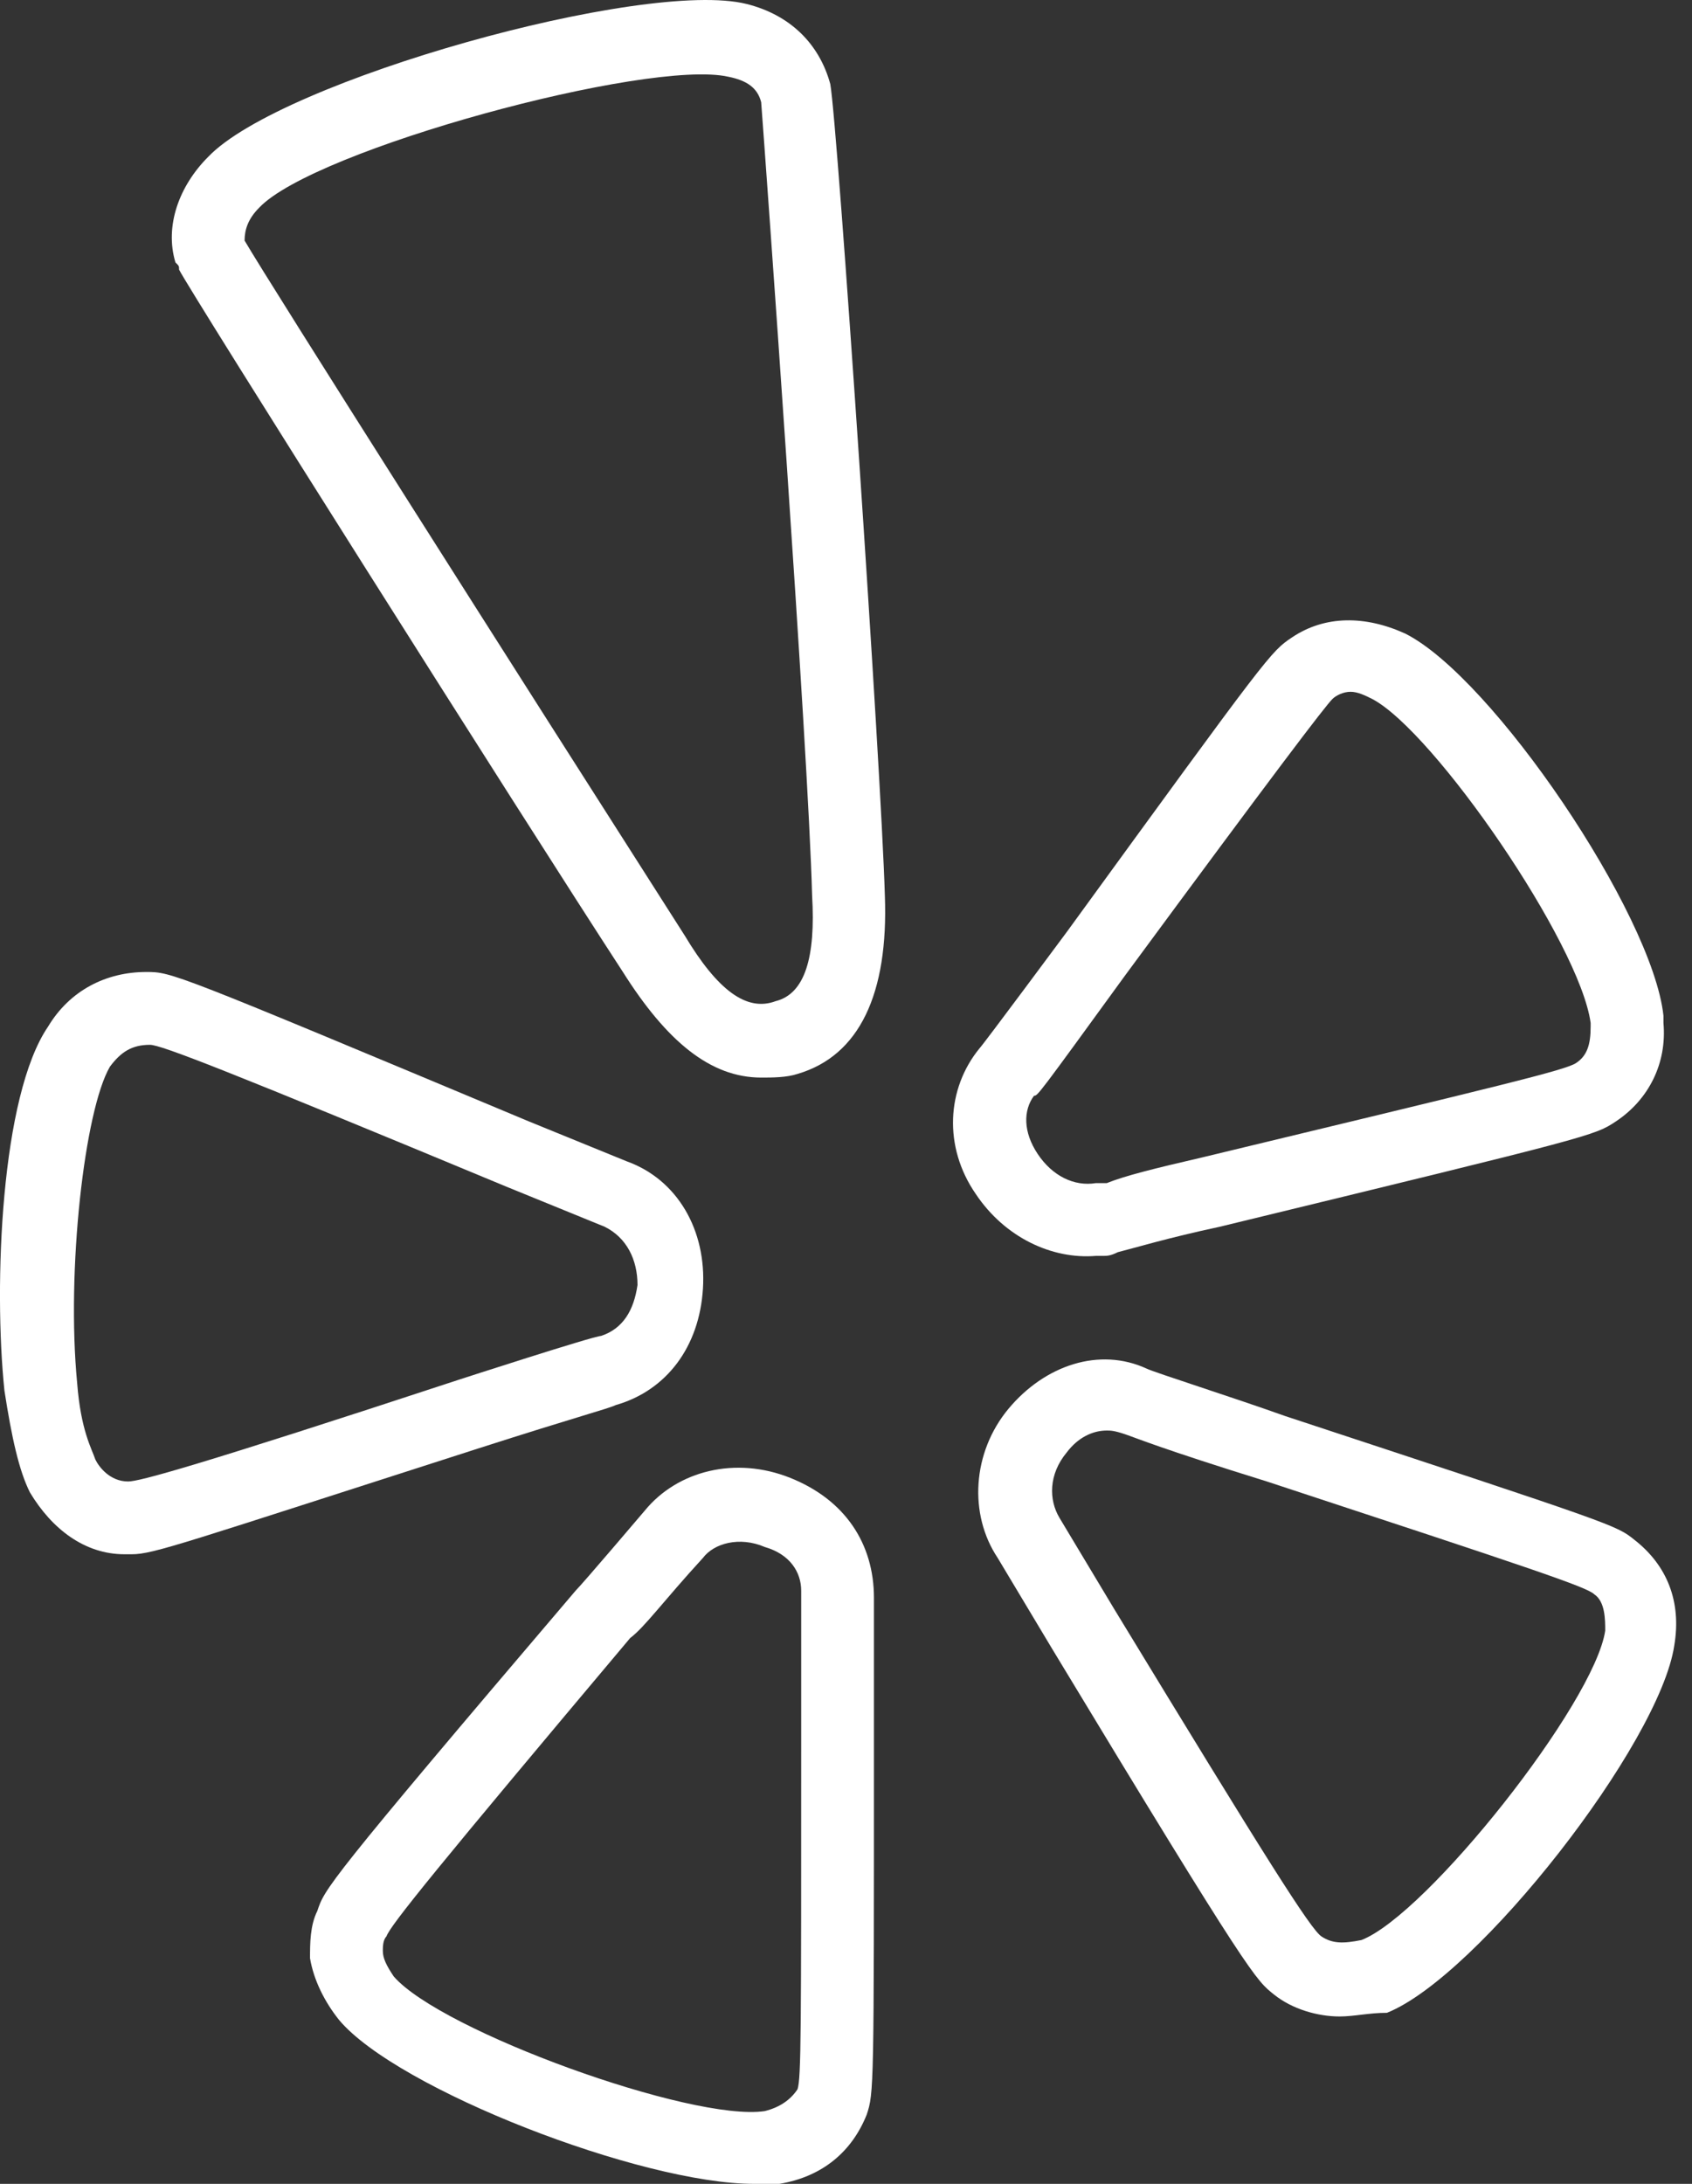
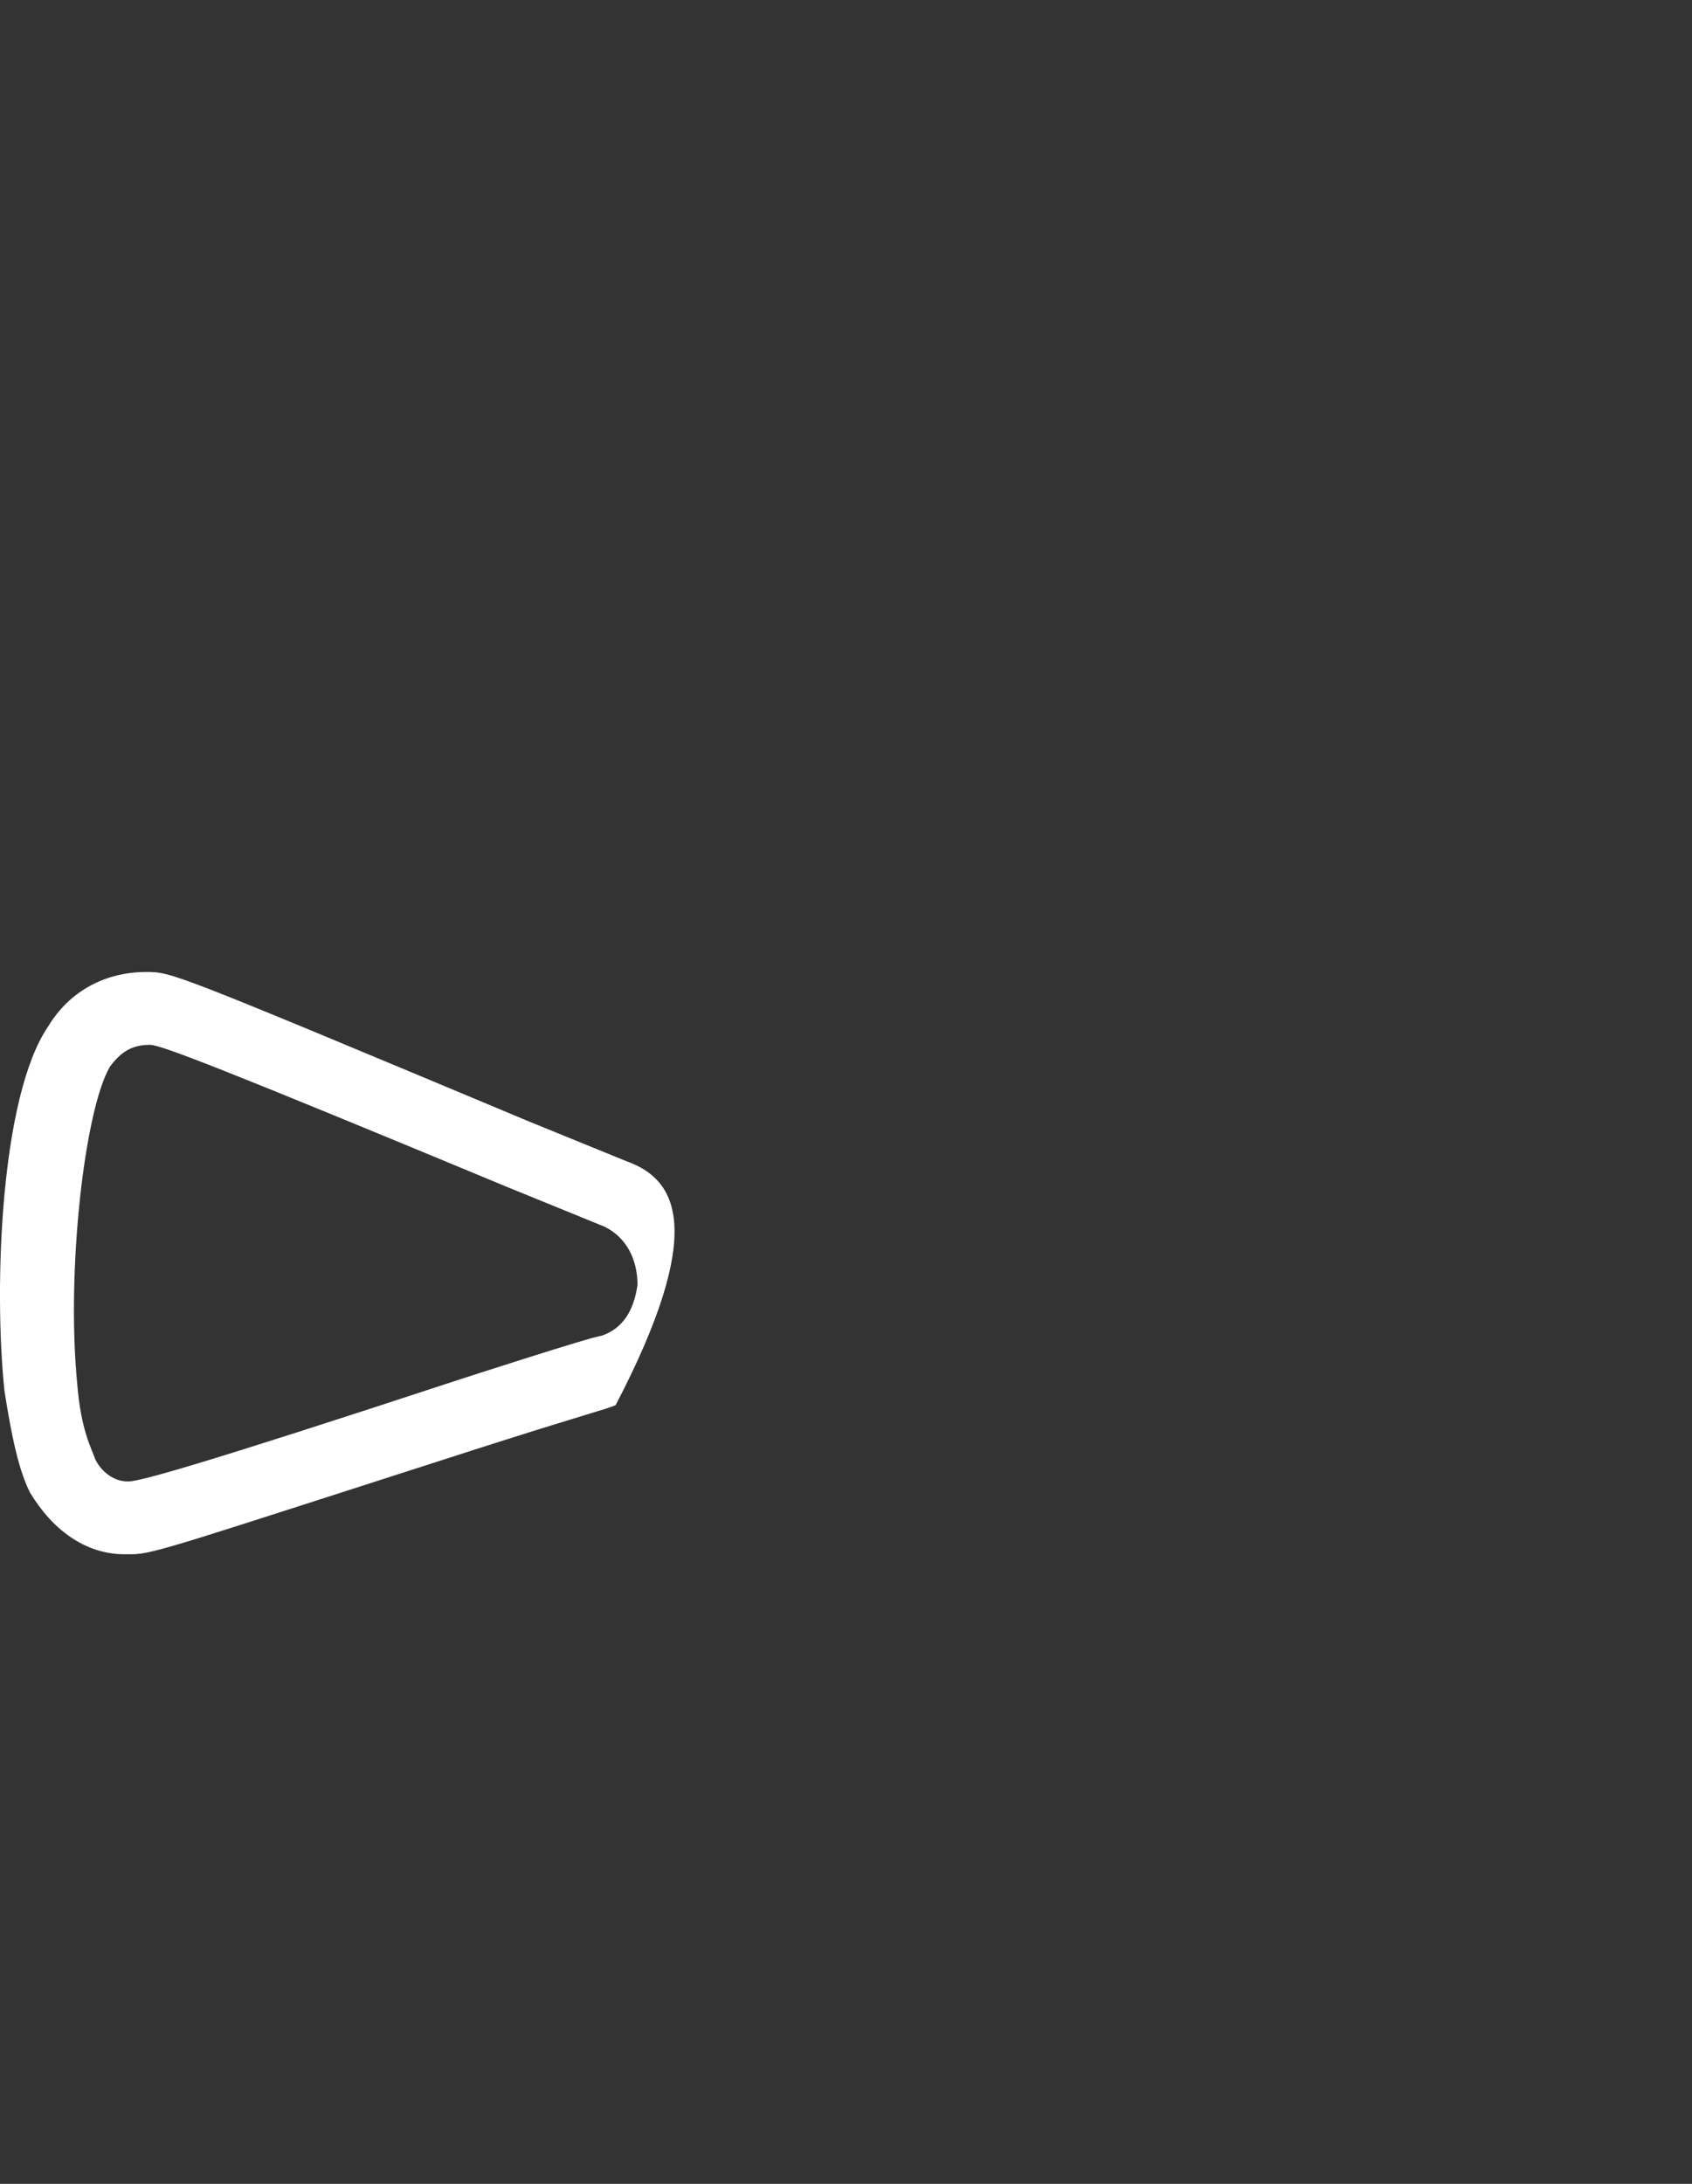
<svg xmlns="http://www.w3.org/2000/svg" width="31" height="40" viewBox="0 0 31 40" fill="none">
  <rect x="0" y="0" width="31" height="40" fill="#333333" stroke="none" />
-   <path d="M11.28 25.736C12.213 25.469 12.813 24.669 12.879 23.603C12.946 22.536 12.413 21.603 11.48 21.27L9.68 20.536C3.148 17.803 3.148 17.803 2.681 17.803C1.948 17.803 1.281 18.137 0.881 18.803C0.015 20.07 -0.119 23.536 0.081 25.469C0.215 26.335 0.348 26.935 0.548 27.335C0.948 28.002 1.548 28.468 2.281 28.468C2.348 28.468 2.348 28.468 2.414 28.468C2.814 28.468 3.348 28.268 8.747 26.535C10.613 25.936 11.146 25.802 11.28 25.736ZM2.348 27.135C2.014 27.135 1.814 26.869 1.748 26.735C1.681 26.535 1.481 26.202 1.414 25.336C1.214 23.269 1.548 20.337 2.014 19.537C2.214 19.27 2.414 19.137 2.748 19.137C2.948 19.137 4.147 19.603 9.28 21.736L11.08 22.47C11.48 22.669 11.68 23.069 11.68 23.536C11.613 24.003 11.413 24.336 11.013 24.469C10.88 24.469 8.413 25.269 8.413 25.269C3.547 26.869 2.548 27.135 2.348 27.135Z" fill="white" />
-   <path d="M14.479 27.069C13.479 26.669 12.413 26.935 11.813 27.669C11.813 27.669 10.68 29.002 10.546 29.135C5.947 34.534 5.947 34.601 5.814 35.001C5.68 35.267 5.68 35.601 5.68 35.867C5.747 36.267 5.947 36.667 6.214 37C7.28 38.267 11.746 40 13.812 40C13.946 40 14.079 40 14.279 40C15.079 39.867 15.612 39.4 15.879 38.733C16.012 38.334 16.012 38.267 16.012 31.935C16.012 31.935 16.012 29.402 16.012 29.268C16.012 28.269 15.479 27.469 14.479 27.069ZM14.679 31.935C14.679 37.2 14.679 38.067 14.612 38.267C14.479 38.467 14.279 38.6 14.012 38.667C12.679 38.867 8.08 37.201 7.214 36.201C7.08 36.001 7.014 35.867 7.014 35.734C7.014 35.667 7.014 35.534 7.08 35.468C7.147 35.268 8.013 34.201 11.546 30.002C11.813 29.802 12.146 29.335 12.879 28.535C13.079 28.269 13.546 28.135 14.012 28.335C14.479 28.469 14.679 28.802 14.679 29.135C14.679 29.202 14.679 29.202 14.679 31.935Z" fill="white" />
-   <path d="M29.943 28.202C29.61 27.935 29.61 27.935 23.544 25.936C22.611 25.602 21.145 25.136 21.011 25.069C20.145 24.669 19.145 25.003 18.478 25.802C17.812 26.602 17.745 27.735 18.279 28.535L19.278 30.202C22.944 36.267 23.011 36.267 23.344 36.534C23.677 36.801 24.144 36.934 24.544 36.934C24.811 36.934 25.077 36.867 25.411 36.867C27.077 36.201 30.41 31.935 30.676 30.135C30.81 29.335 30.543 28.669 29.943 28.202ZM24.944 35.534C24.611 35.601 24.411 35.601 24.211 35.468C24.011 35.334 23.211 34.068 20.412 29.468L19.412 27.802C19.212 27.469 19.212 27.002 19.545 26.602C19.745 26.336 20.012 26.202 20.278 26.202C20.345 26.202 20.412 26.202 20.611 26.269C20.811 26.336 21.278 26.535 23.211 27.135C28.077 28.735 29.077 29.069 29.21 29.202C29.41 29.335 29.41 29.668 29.41 29.868C29.21 31.201 26.144 35.068 24.944 35.534Z" fill="white" />
-   <path d="M20.078 23.003C20.145 23.003 20.145 23.003 20.212 23.003C20.278 23.003 20.345 23.003 20.478 22.936C20.745 22.869 21.411 22.669 22.345 22.47C29.21 20.803 29.21 20.803 29.61 20.537C30.21 20.137 30.543 19.47 30.477 18.737C30.477 18.737 30.477 18.67 30.477 18.603C30.276 16.737 27.344 12.404 25.744 11.604C25.011 11.271 24.277 11.271 23.677 11.671C23.278 11.938 23.278 11.938 19.545 17.07C19.545 17.07 18.012 19.137 17.945 19.203C17.345 19.937 17.279 21.003 17.878 21.87C18.412 22.669 19.278 23.069 20.078 23.003ZM18.945 20.07C19.012 20.07 19.012 20.07 20.611 17.87C23.411 14.071 24.277 12.938 24.411 12.804C24.477 12.738 24.611 12.671 24.744 12.671C24.877 12.671 25.011 12.738 25.144 12.804C26.277 13.404 28.943 17.27 29.143 18.737V18.803C29.143 19.137 29.077 19.337 28.877 19.47C28.677 19.603 27.544 19.87 22.011 21.203C21.145 21.403 20.611 21.536 20.278 21.67C20.212 21.67 20.145 21.67 20.078 21.67C19.678 21.736 19.278 21.536 19.012 21.136C18.745 20.736 18.745 20.337 18.945 20.07Z" fill="white" />
-   <path d="M15.212 1.539C15.012 0.806 14.479 0.273 13.679 0.073C11.813 -0.393 5.147 1.473 3.814 2.873C3.281 3.406 3.014 4.139 3.214 4.806C3.281 4.872 3.281 4.872 3.281 4.939C3.481 5.339 9.546 14.938 11.413 17.804C12.213 19.07 13.013 19.737 13.946 19.737C14.146 19.737 14.412 19.737 14.612 19.67C15.745 19.337 16.279 18.204 16.212 16.404C16.145 14.071 15.346 2.273 15.212 1.539ZM14.212 18.337C13.679 18.537 13.146 18.137 12.546 17.137C9.48 12.338 4.947 5.206 4.481 4.406C4.481 4.206 4.547 4.006 4.747 3.806C5.747 2.739 11.88 1.073 13.346 1.406C13.679 1.473 13.879 1.606 13.946 1.873C14.012 2.739 14.812 13.738 14.879 16.404C14.946 17.537 14.746 18.203 14.212 18.337Z" fill="white" />
+   <path d="M11.28 25.736C12.946 22.536 12.413 21.603 11.48 21.27L9.68 20.536C3.148 17.803 3.148 17.803 2.681 17.803C1.948 17.803 1.281 18.137 0.881 18.803C0.015 20.07 -0.119 23.536 0.081 25.469C0.215 26.335 0.348 26.935 0.548 27.335C0.948 28.002 1.548 28.468 2.281 28.468C2.348 28.468 2.348 28.468 2.414 28.468C2.814 28.468 3.348 28.268 8.747 26.535C10.613 25.936 11.146 25.802 11.28 25.736ZM2.348 27.135C2.014 27.135 1.814 26.869 1.748 26.735C1.681 26.535 1.481 26.202 1.414 25.336C1.214 23.269 1.548 20.337 2.014 19.537C2.214 19.27 2.414 19.137 2.748 19.137C2.948 19.137 4.147 19.603 9.28 21.736L11.08 22.47C11.48 22.669 11.68 23.069 11.68 23.536C11.613 24.003 11.413 24.336 11.013 24.469C10.88 24.469 8.413 25.269 8.413 25.269C3.547 26.869 2.548 27.135 2.348 27.135Z" fill="white" />
</svg>